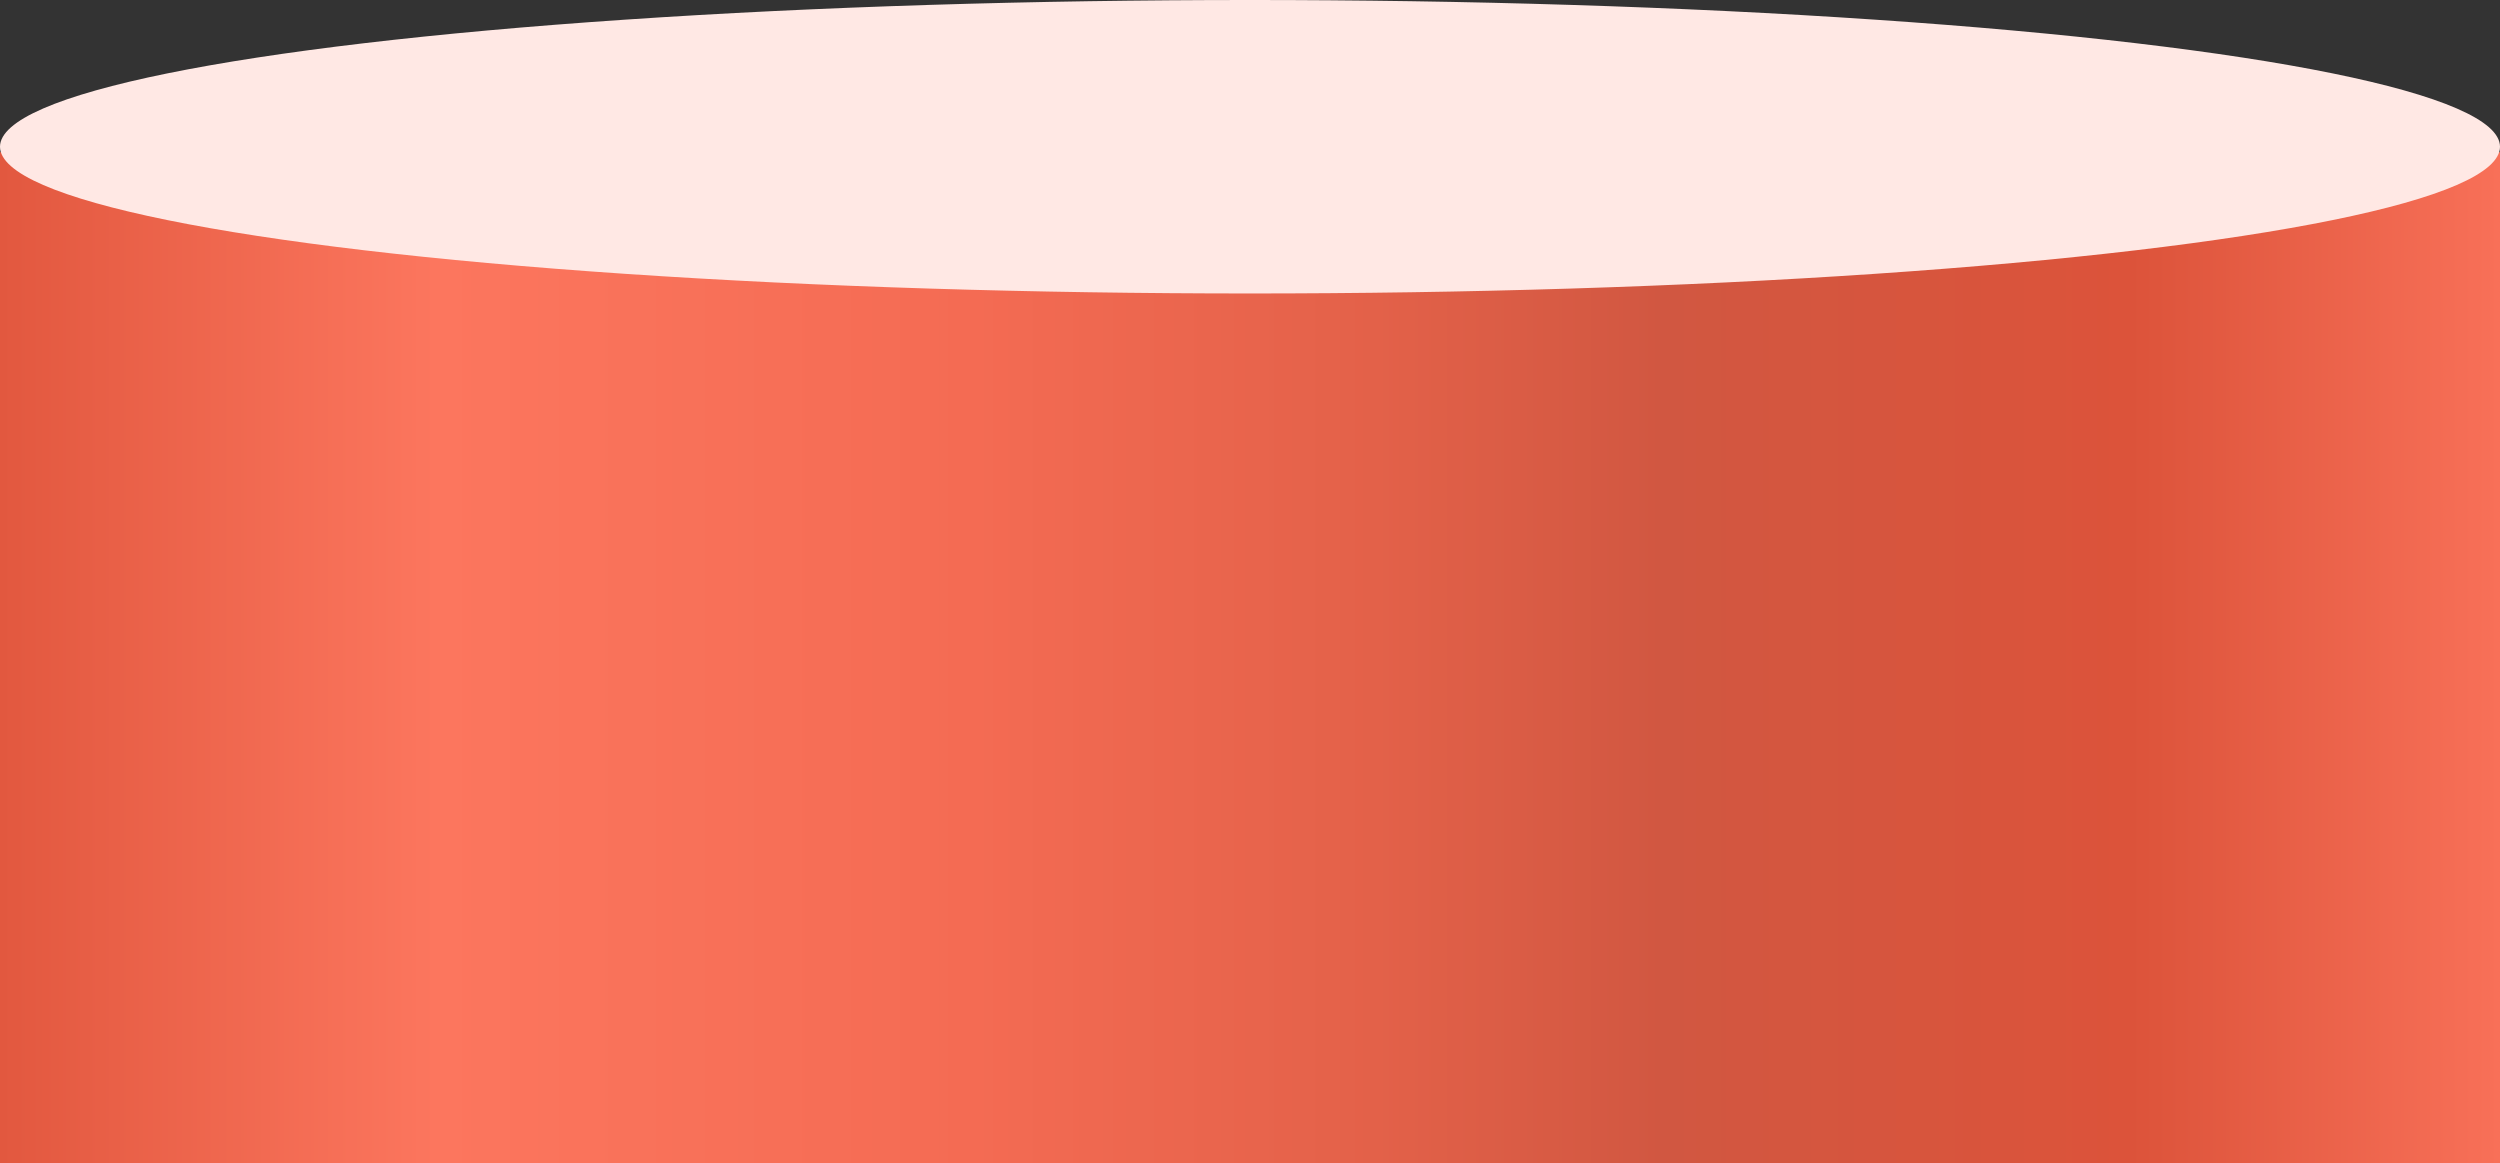
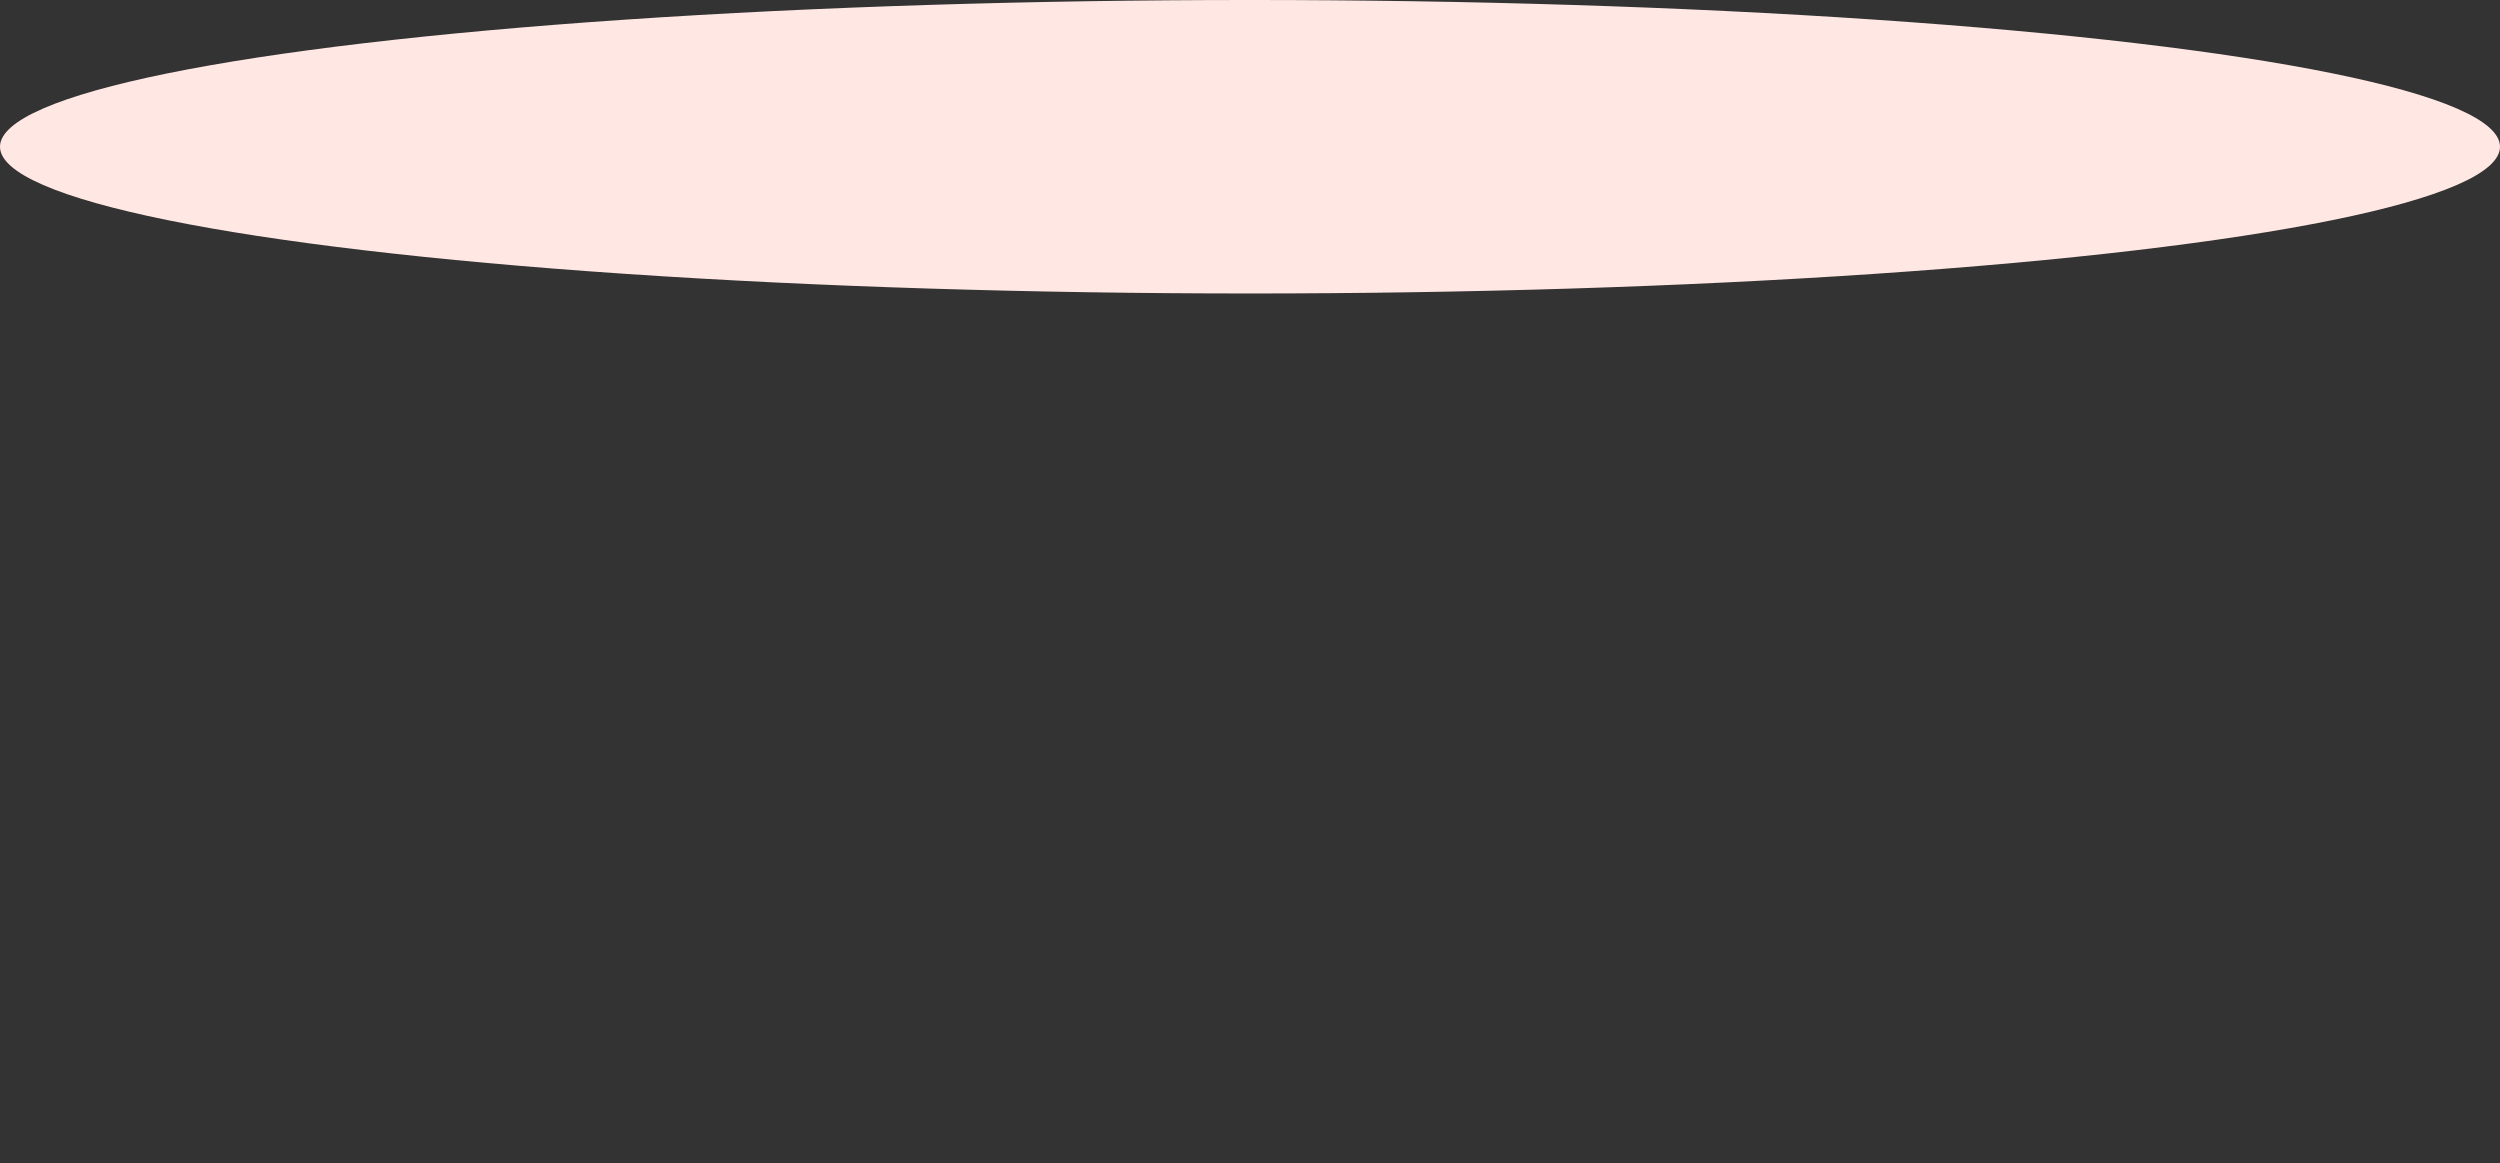
<svg xmlns="http://www.w3.org/2000/svg" width="230" height="107" viewBox="0 0 230 107" fill="none">
  <rect x="0" y="0" width="230" height="107" fill="#333333" stroke="none" />
-   <path d="M0 107V14H230V107H0Z" fill="url(#paint0_linear_609_22602)" />
  <ellipse cx="115" cy="13.5" rx="115" ry="13.5" fill="#FFE8E4" />
  <defs>
    <linearGradient id="paint0_linear_609_22602" x1="1.76058e-07" y1="54.767" x2="230" y2="54.767" gradientUnits="userSpaceOnUse">
      <stop stop-color="#E2583F" />
      <stop offset="0.175" stop-color="#FC765E" />
      <stop offset="0.389" stop-color="#F46B53" />
      <stop offset="0.55" stop-color="#E36149" />
      <stop offset="0.665" stop-color="#D15741" />
      <stop offset="0.852" stop-color="#DC533A" />
      <stop offset="1" stop-color="#F87058" />
    </linearGradient>
  </defs>
</svg>